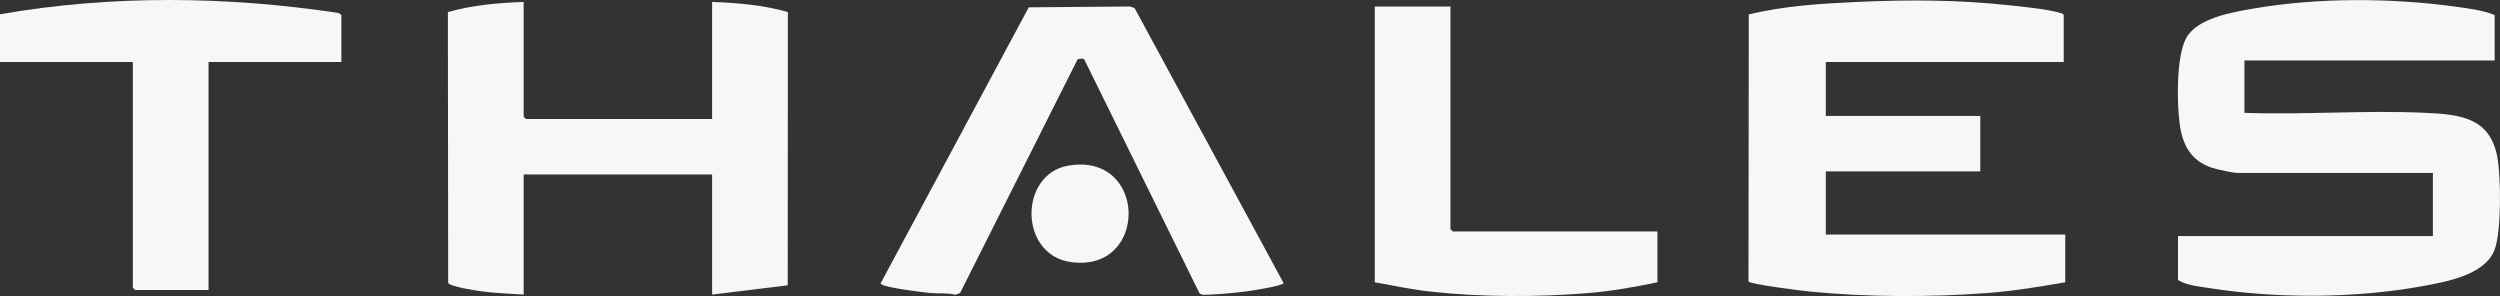
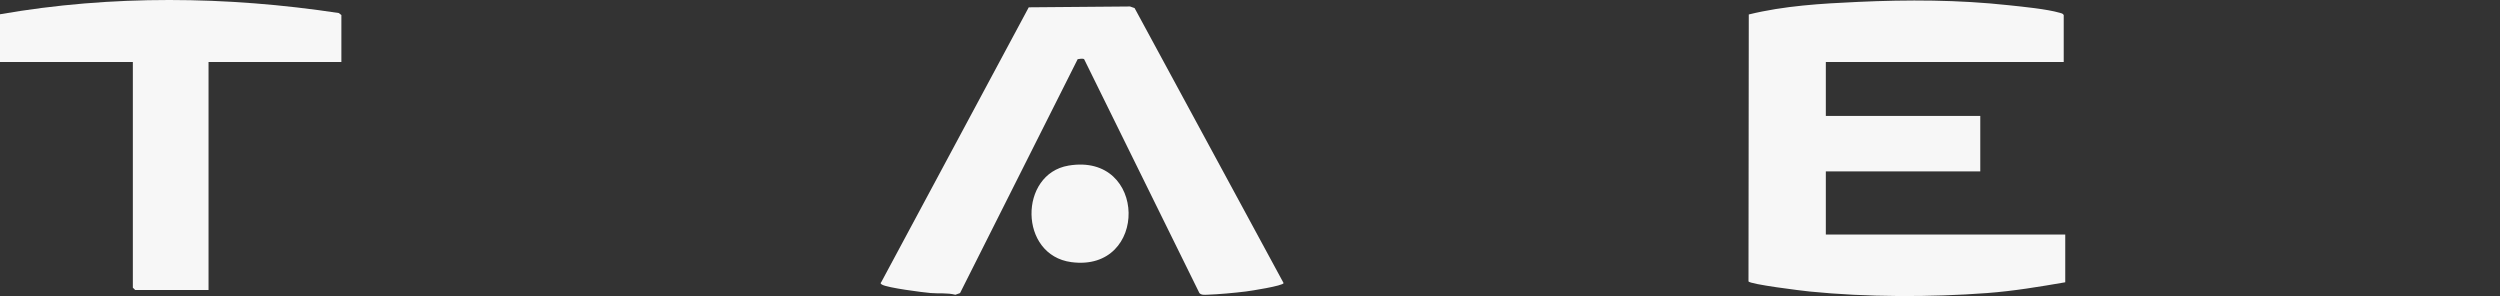
<svg xmlns="http://www.w3.org/2000/svg" width="152" height="18" viewBox="0 0 152 18" fill="none">
  <rect x="0" y="0" width="152" height="18" fill="#333333" stroke="none" />
-   <path d="M151.675 3.677H136.461V6.861C140.075 6.989 143.805 6.692 147.406 6.857C149.537 6.956 151.385 7.116 151.839 9.555C152.061 10.751 152.099 14.127 151.656 15.223C151.036 16.755 148.641 17.152 147.185 17.415C143.122 18.145 138.444 18.158 134.364 17.522C133.742 17.426 132.939 17.356 132.423 17.023V14.354H147.919V10.514H136.038C135.802 10.514 135.045 10.351 134.769 10.281C133.327 9.917 132.723 8.973 132.528 7.553C132.35 6.263 132.313 3.473 132.909 2.337C133.558 1.1 135.728 0.741 137.005 0.521C140.962 -0.159 145.392 -0.134 149.361 0.413C150.105 0.516 151.001 0.631 151.675 0.915V3.678V3.677Z" fill="white" fill-opacity="0.96" />
  <path d="M125.473 3.771H111.01V7.048H120.401V10.42H111.01V14.259H125.567V17.163C124.002 17.433 122.411 17.698 120.823 17.817C117.34 18.078 113.497 18.071 110.024 17.724C109.612 17.683 106.358 17.286 106.308 17.105L106.326 0.88C108.487 0.349 110.719 0.219 112.934 0.117C116.004 -0.025 119.06 -0.016 122.127 0.317C123.001 0.411 124.426 0.546 125.234 0.778C125.332 0.806 125.416 0.815 125.474 0.913V3.77L125.473 3.771Z" fill="white" fill-opacity="0.96" />
-   <path d="M31.838 0.118V7.095L31.979 7.236H43.296V0.118C44.846 0.173 46.412 0.306 47.903 0.734L47.894 17.346L43.297 17.912V10.607H31.839V17.912C30.985 17.849 30.118 17.828 29.269 17.712C28.956 17.668 27.327 17.426 27.249 17.197L27.231 0.735C28.723 0.307 30.288 0.174 31.839 0.119L31.838 0.118Z" fill="white" fill-opacity="0.96" />
  <path d="M65.915 3.598C65.822 3.54 65.636 3.582 65.523 3.598L58.371 17.819L58.089 17.921C57.593 17.793 57.084 17.86 56.586 17.817C56.087 17.774 53.945 17.498 53.626 17.304C53.47 17.21 53.578 17.19 53.609 17.102L62.548 0.445L68.705 0.394L68.983 0.491L78.042 17.21C78.031 17.377 76.035 17.687 75.742 17.723C75.037 17.809 74.099 17.896 73.396 17.919C73.233 17.923 73.049 17.948 72.924 17.819L65.915 3.598Z" fill="white" fill-opacity="0.96" />
  <path d="M20.756 3.771H12.679V17.631H8.218L8.077 17.491V3.771H0V0.867C6.779 -0.316 13.795 -0.237 20.597 0.792L20.756 0.914V3.771Z" fill="white" fill-opacity="0.96" />
-   <path d="M88.188 0.399V13.932L88.329 14.072H100.773V17.163C99.4 17.448 97.995 17.701 96.592 17.817C93.493 18.074 90.01 18.07 86.921 17.723C85.803 17.597 84.691 17.358 83.586 17.162V0.399H88.188Z" fill="white" fill-opacity="0.96" />
  <path d="M64.966 10.068C69.773 9.26 69.843 16.56 65.14 15.938C61.931 15.514 61.943 10.576 64.966 10.068Z" fill="white" fill-opacity="0.96" />
</svg>